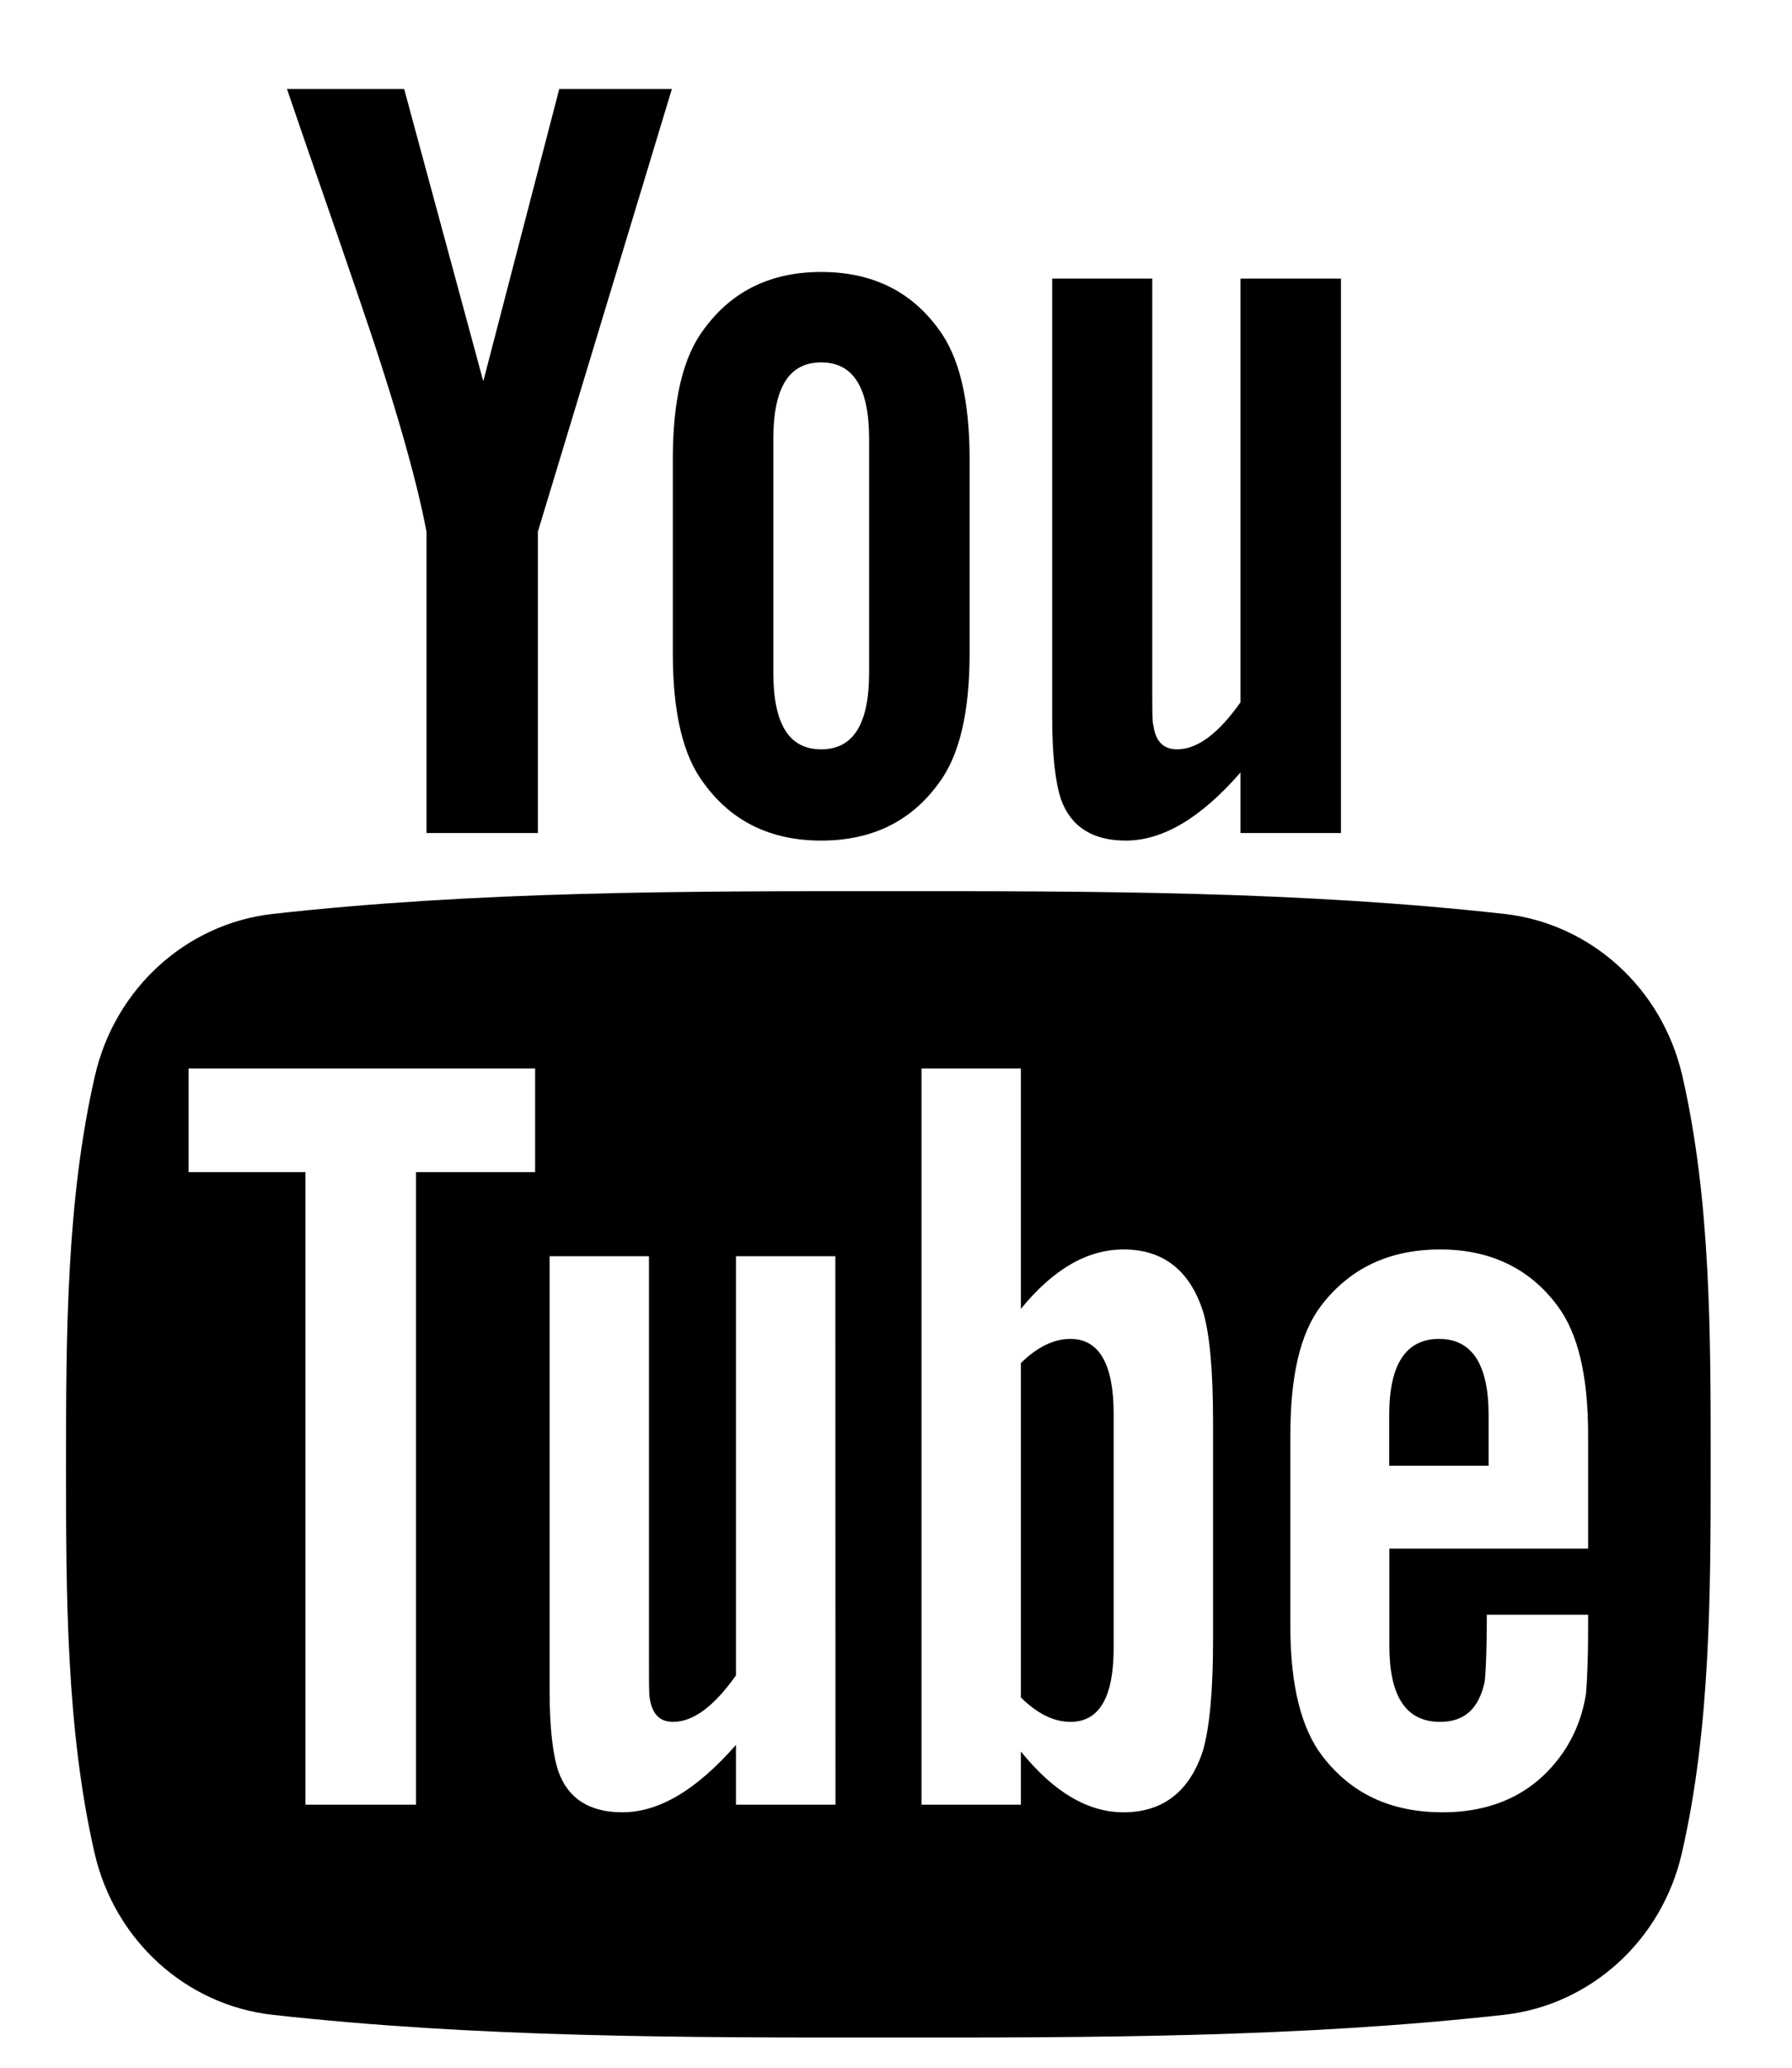
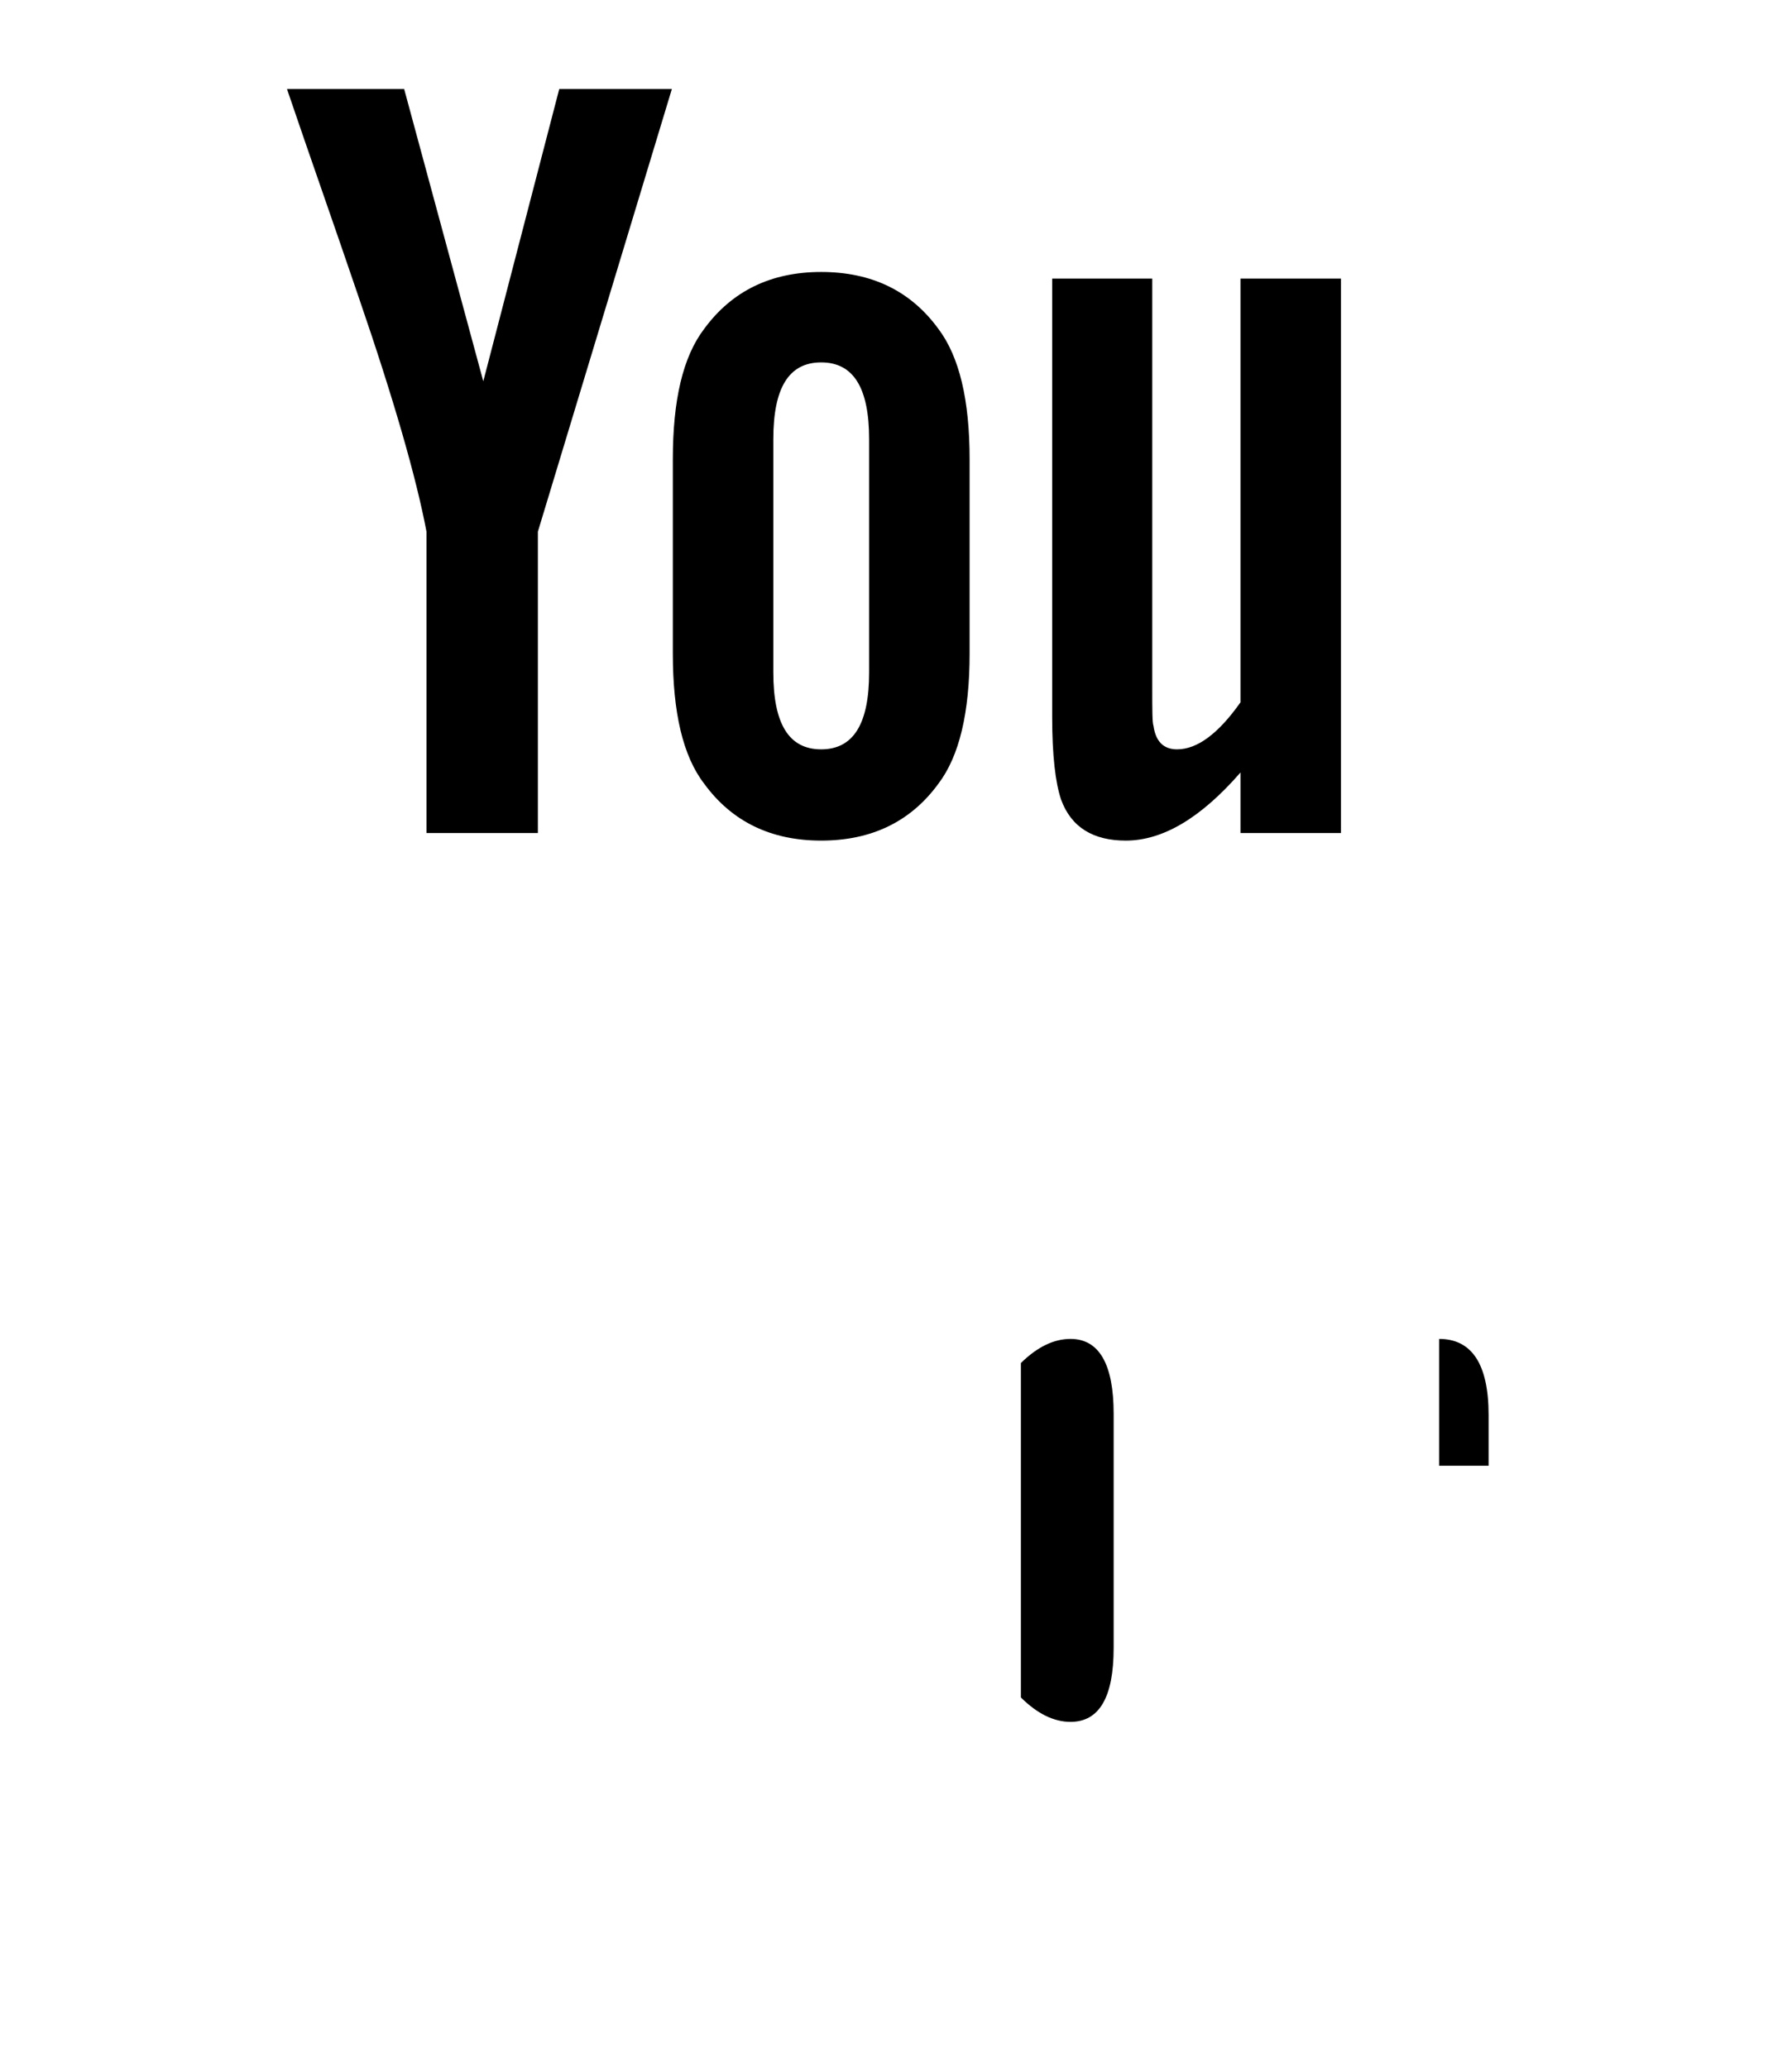
<svg xmlns="http://www.w3.org/2000/svg" width="13" height="15" viewBox="0 0 13 15" fill="none">
-   <path d="M12.204 7.803C12.058 7.168 11.539 6.7 10.914 6.63C9.435 6.465 7.937 6.464 6.446 6.465C4.955 6.464 3.458 6.465 1.978 6.63C1.354 6.7 0.835 7.168 0.689 7.803C0.481 8.706 0.479 9.693 0.479 10.623C0.479 11.553 0.479 12.54 0.686 13.443C0.832 14.078 1.351 14.546 1.976 14.616C3.455 14.781 4.953 14.782 6.444 14.781C7.935 14.782 9.432 14.781 10.912 14.616C11.536 14.546 12.056 14.078 12.201 13.443C12.409 12.54 12.41 11.553 12.41 10.623C12.41 9.692 12.412 8.706 12.204 7.803ZM3.882 8.503H3.018V13.092H2.216V8.503H1.368V7.751H3.882V8.503ZM6.061 13.092H5.339V12.658C5.052 12.986 4.78 13.147 4.515 13.147C4.283 13.147 4.123 13.053 4.051 12.851C4.011 12.731 3.987 12.54 3.987 12.259V9.113H4.708V12.042C4.708 12.211 4.708 12.299 4.714 12.323C4.732 12.435 4.786 12.491 4.883 12.491C5.028 12.491 5.179 12.38 5.339 12.154V9.113H6.06L6.061 13.092ZM8.8 11.898C8.8 12.266 8.775 12.531 8.727 12.699C8.631 12.995 8.438 13.147 8.151 13.147C7.894 13.147 7.647 13.004 7.406 12.706V13.092H6.685V7.751H7.406V9.495C7.639 9.209 7.886 9.064 8.151 9.064C8.438 9.064 8.631 9.215 8.727 9.513C8.775 9.673 8.8 9.936 8.8 10.313V11.898ZM11.521 11.234H10.079V11.939C10.079 12.307 10.2 12.491 10.447 12.491C10.625 12.491 10.728 12.395 10.77 12.202C10.776 12.163 10.786 12.003 10.786 11.714H11.521V11.819C11.521 12.051 11.512 12.211 11.506 12.283C11.482 12.443 11.425 12.588 11.338 12.715C11.138 13.004 10.842 13.147 10.465 13.147C10.088 13.147 9.801 13.011 9.593 12.739C9.44 12.54 9.361 12.226 9.361 11.803V10.41C9.361 9.984 9.431 9.673 9.584 9.472C9.792 9.2 10.079 9.064 10.448 9.064C10.809 9.064 11.096 9.2 11.298 9.472C11.449 9.673 11.521 9.984 11.521 10.41V11.234H11.521Z" fill="#000000" />
-   <path d="M10.44 9.713C10.199 9.713 10.078 9.897 10.078 10.265V10.633H10.799V10.265C10.799 9.897 10.678 9.713 10.44 9.713Z" fill="#000000" />
+   <path d="M10.44 9.713V10.633H10.799V10.265C10.799 9.897 10.678 9.713 10.44 9.713Z" fill="#000000" />
  <path d="M7.766 9.713C7.647 9.713 7.527 9.769 7.406 9.888V12.314C7.527 12.434 7.647 12.491 7.766 12.491C7.974 12.491 8.079 12.314 8.079 11.954V10.256C8.079 9.897 7.974 9.713 7.766 9.713Z" fill="#000000" />
  <path d="M8.167 6.098C8.433 6.098 8.709 5.937 8.999 5.604V6.043H9.728V2.021H8.999V5.095C8.838 5.323 8.685 5.436 8.539 5.436C8.441 5.436 8.384 5.379 8.368 5.266C8.359 5.242 8.359 5.153 8.359 4.982V2.021H7.633V5.201C7.633 5.485 7.657 5.678 7.697 5.799C7.771 6.003 7.932 6.098 8.167 6.098Z" fill="#000000" />
  <path d="M3.094 3.857V6.043H3.902V3.857L4.874 0.646H4.057L3.506 2.766L2.932 0.646H2.082C2.252 1.147 2.43 1.649 2.6 2.15C2.859 2.903 3.021 3.47 3.094 3.857Z" fill="#000000" />
  <path d="M5.957 6.098C6.322 6.098 6.606 5.961 6.807 5.686C6.96 5.485 7.034 5.168 7.034 4.741V3.332C7.034 2.902 6.96 2.588 6.807 2.385C6.606 2.11 6.323 1.973 5.957 1.973C5.594 1.973 5.311 2.11 5.109 2.385C4.954 2.588 4.881 2.902 4.881 3.332V4.741C4.881 5.168 4.954 5.485 5.109 5.686C5.31 5.961 5.594 6.098 5.957 6.098ZM5.61 3.186C5.61 2.814 5.722 2.629 5.957 2.629C6.192 2.629 6.305 2.814 6.305 3.186V4.878C6.305 5.25 6.192 5.436 5.957 5.436C5.722 5.436 5.61 5.25 5.61 4.878V3.186Z" fill="#000000" />
</svg>